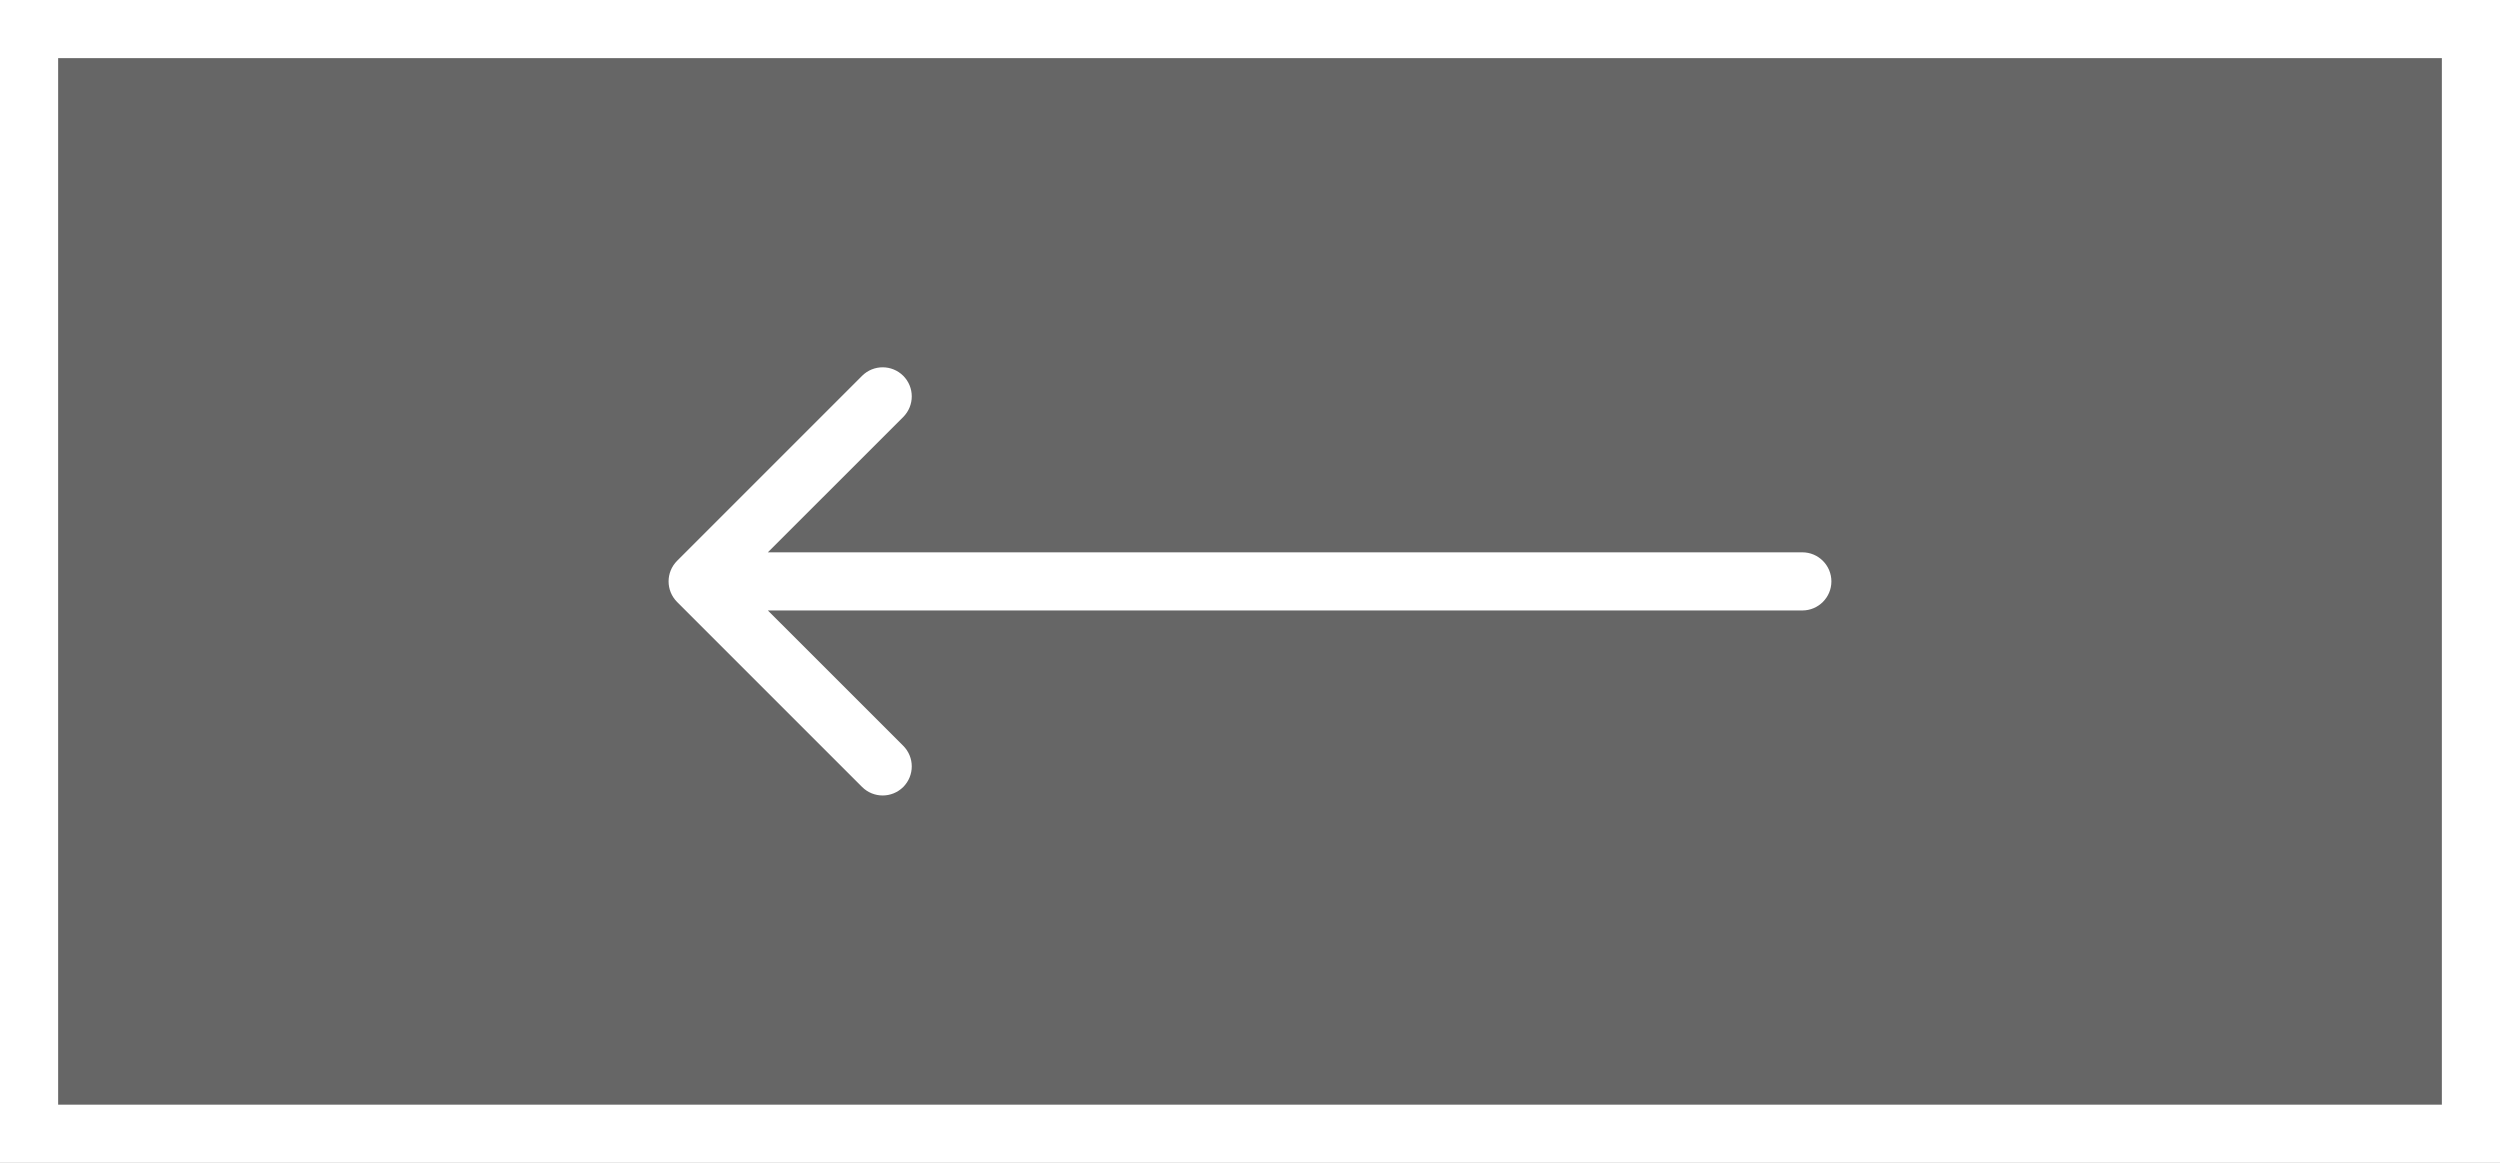
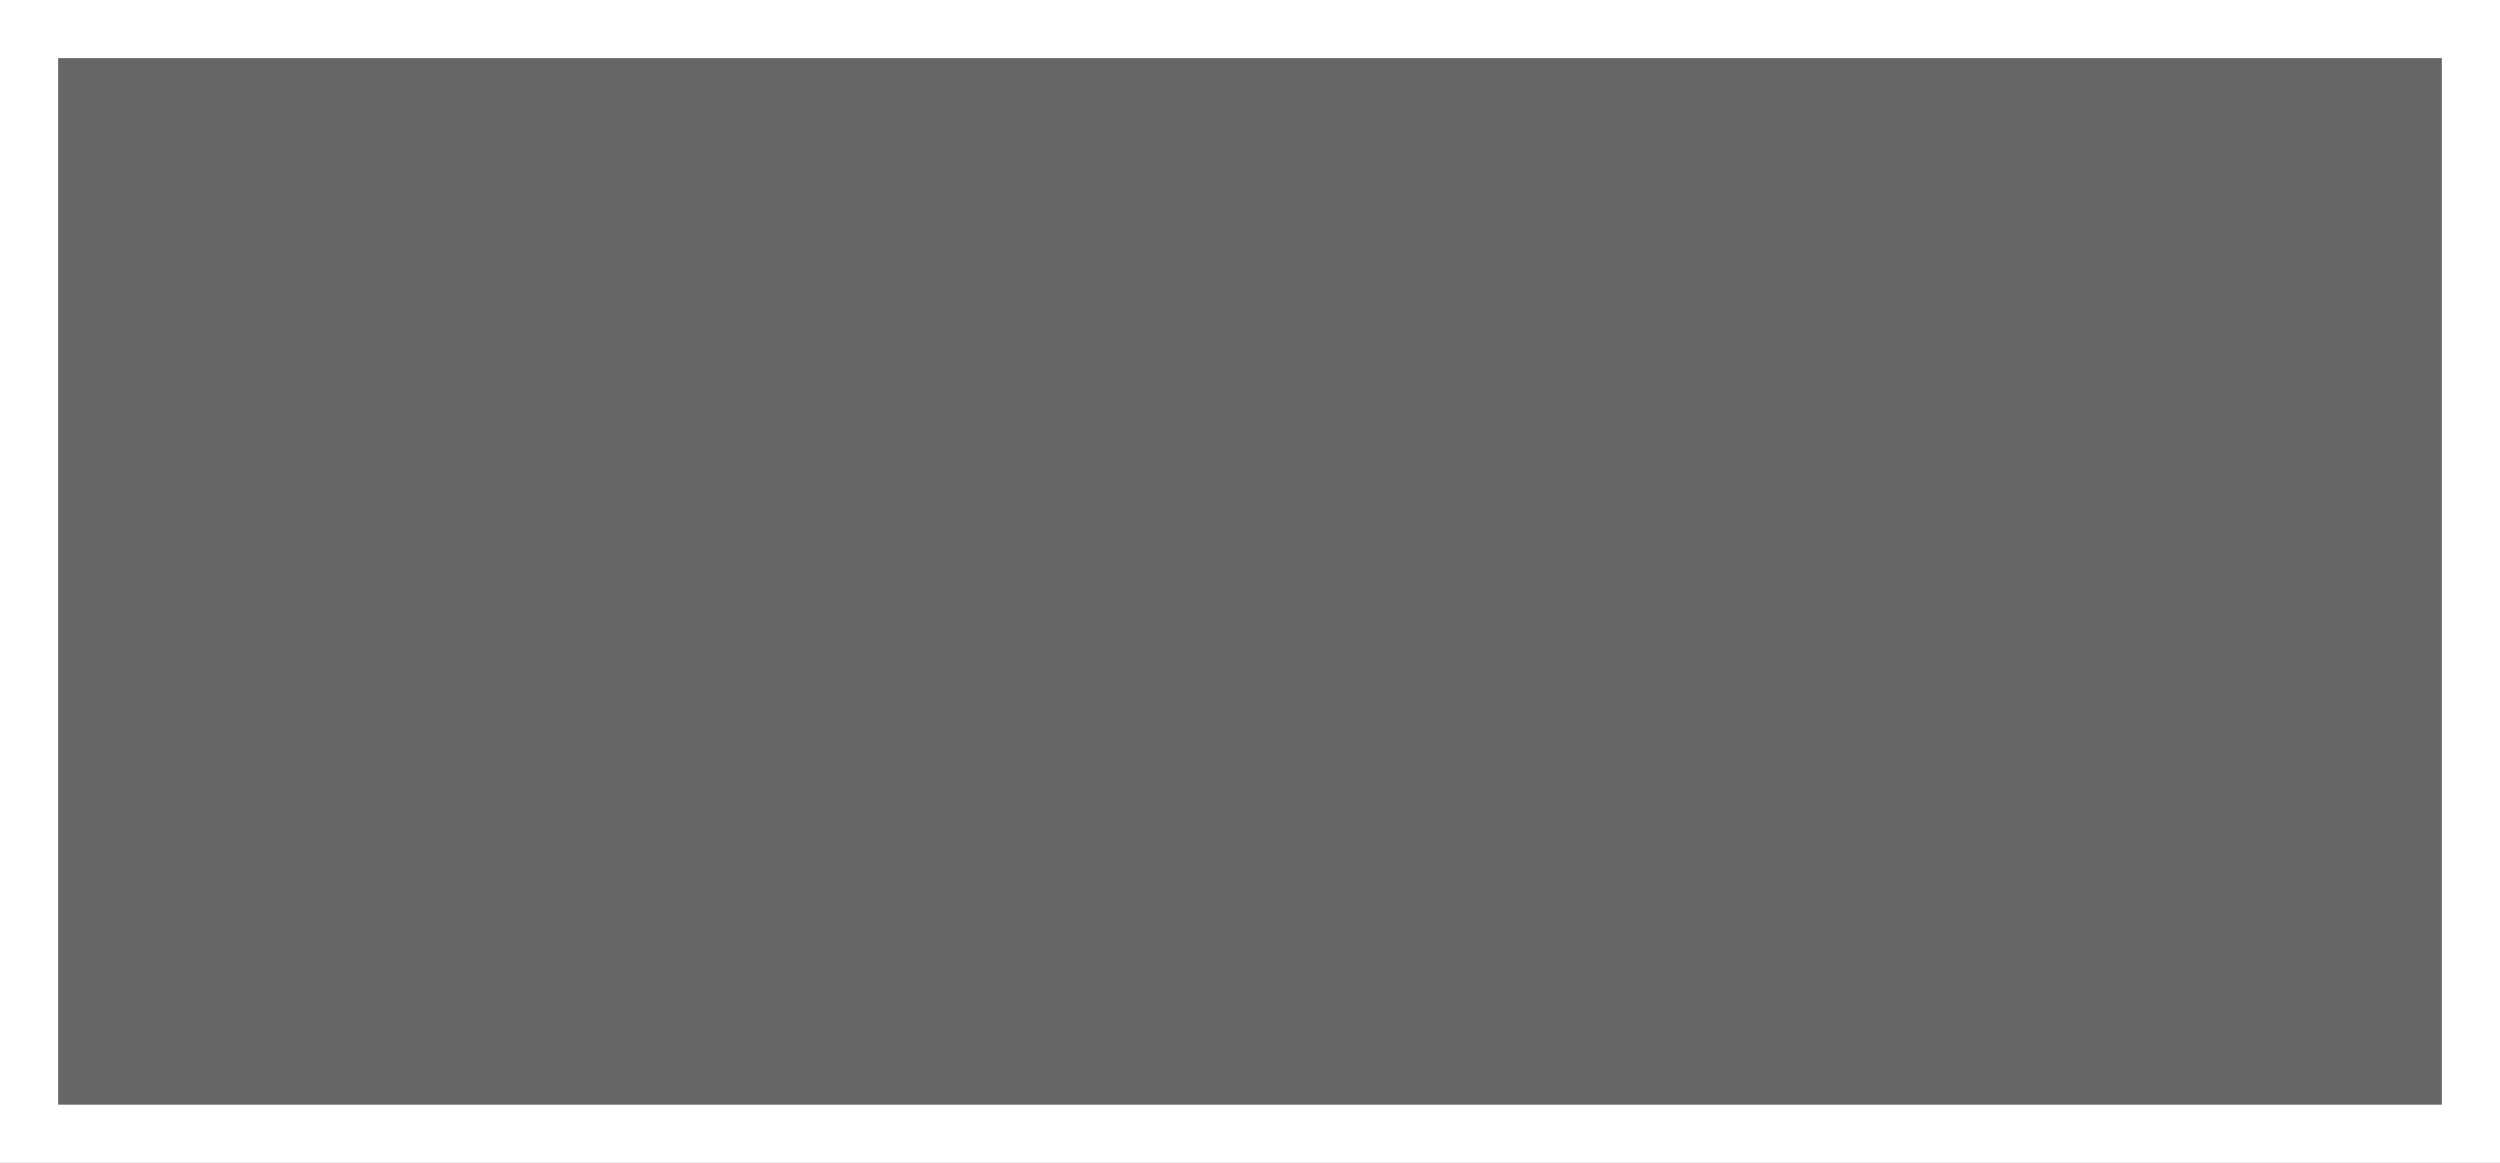
<svg xmlns="http://www.w3.org/2000/svg" width="43" height="20" viewBox="0 0 43 20" fill="none">
  <rect x="0" y="0" width="43" height="20" fill="#808080" stroke="none" />
  <rect x="42.5" y="19.5" width="42" height="19" transform="rotate(-180 42.5 19.5)" fill="black" fill-opacity="0.2" stroke="white" />
-   <path d="M31 10.5C31.276 10.5 31.5 10.276 31.5 10C31.5 9.724 31.276 9.5 31 9.5L31 10.5ZM11.646 9.646C11.451 9.842 11.451 10.158 11.646 10.354L14.828 13.536C15.024 13.731 15.34 13.731 15.536 13.536C15.731 13.34 15.731 13.024 15.536 12.828L12.707 10L15.536 7.172C15.731 6.976 15.731 6.66 15.536 6.464C15.34 6.269 15.024 6.269 14.828 6.464L11.646 9.646ZM31 9.5L12 9.5L12 10.5L31 10.5L31 9.5Z" fill="white" />
</svg>